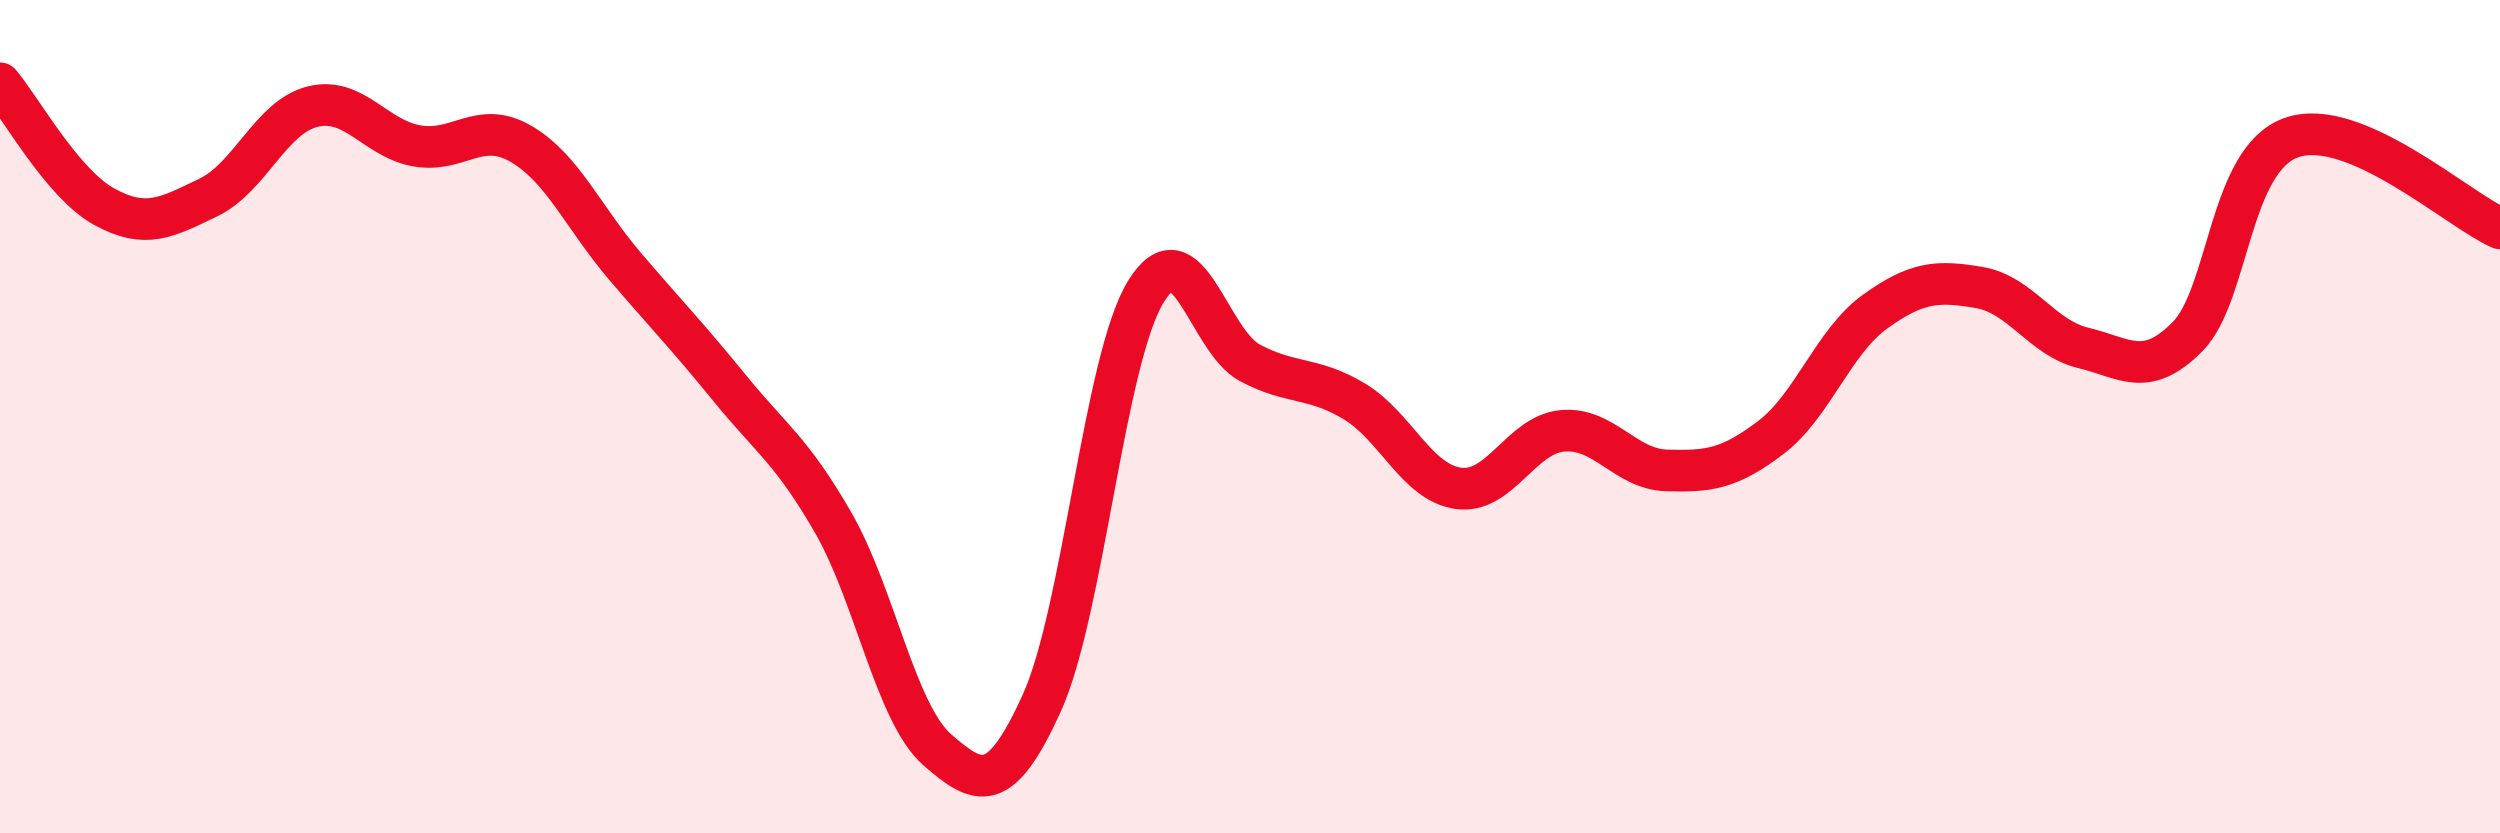
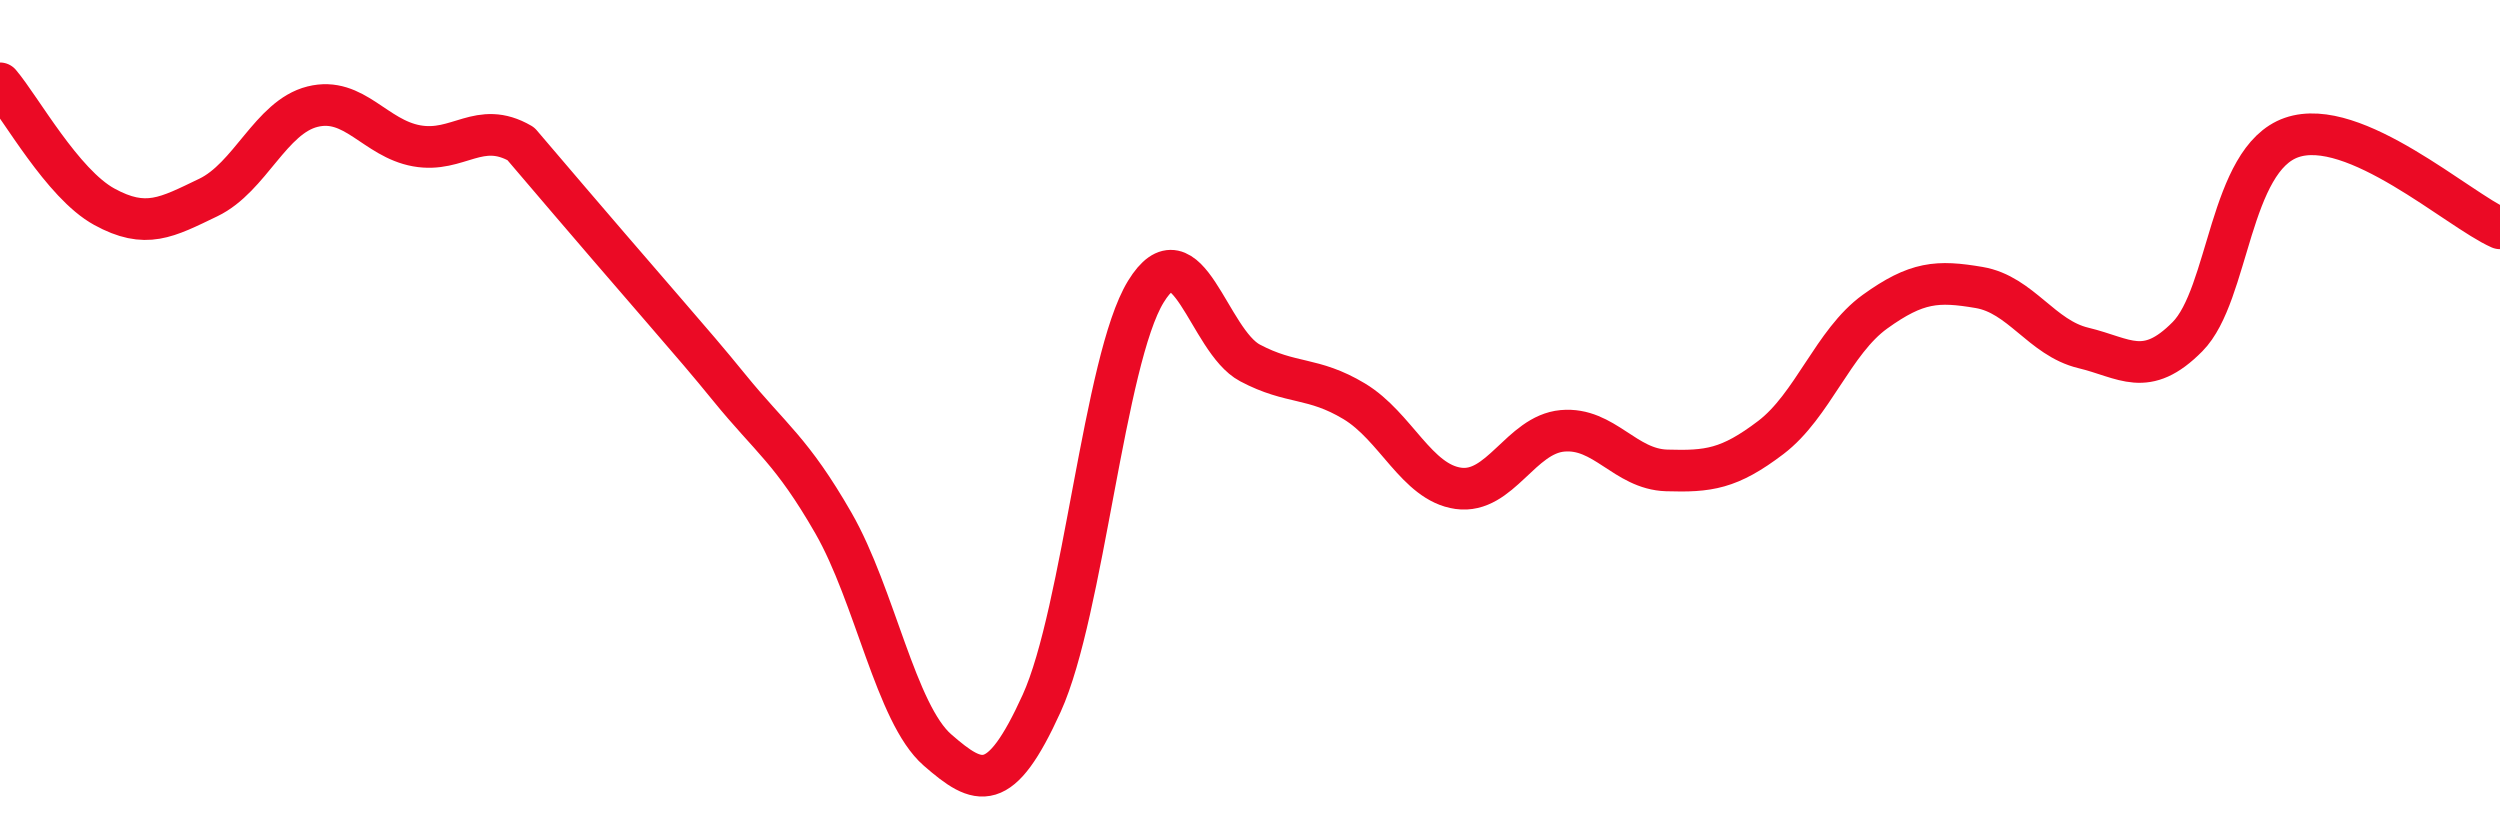
<svg xmlns="http://www.w3.org/2000/svg" width="60" height="20" viewBox="0 0 60 20">
-   <path d="M 0,2 C 0.5,2.59 1.5,4.41 2.5,4.96 C 3.5,5.51 4,5.22 5,4.74 C 6,4.26 6.5,2.81 7.5,2.56 C 8.5,2.31 9,3.32 10,3.5 C 11,3.68 11.5,2.87 12.5,3.45 C 13.5,4.03 14,5.22 15,6.39 C 16,7.56 16.5,8.07 17.5,9.3 C 18.5,10.53 19,10.81 20,12.55 C 21,14.29 21.5,17.13 22.5,18 C 23.5,18.87 24,19.08 25,16.88 C 26,14.68 26.5,8.63 27.5,7 C 28.5,5.37 29,8.18 30,8.71 C 31,9.24 31.5,9.03 32.5,9.63 C 33.5,10.23 34,11.58 35,11.72 C 36,11.86 36.5,10.43 37.5,10.34 C 38.5,10.25 39,11.26 40,11.29 C 41,11.32 41.5,11.26 42.5,10.5 C 43.5,9.74 44,8.2 45,7.48 C 46,6.76 46.5,6.73 47.5,6.9 C 48.5,7.07 49,8.11 50,8.35 C 51,8.59 51.5,9.09 52.5,8.08 C 53.5,7.07 53.5,3.82 55,3.3 C 56.5,2.78 59,5.04 60,5.48L60 20L0 20Z" fill="#EB0A25" opacity="0.1" stroke-linecap="round" stroke-linejoin="round" />
-   <path d="M 0,2 C 0.5,2.59 1.5,4.41 2.5,4.96 C 3.5,5.51 4,5.22 5,4.74 C 6,4.26 6.5,2.81 7.5,2.56 C 8.5,2.31 9,3.32 10,3.5 C 11,3.68 11.5,2.87 12.5,3.45 C 13.5,4.03 14,5.22 15,6.39 C 16,7.56 16.5,8.07 17.5,9.3 C 18.5,10.53 19,10.81 20,12.55 C 21,14.29 21.5,17.13 22.5,18 C 23.5,18.87 24,19.08 25,16.88 C 26,14.68 26.5,8.63 27.5,7 C 28.5,5.37 29,8.18 30,8.71 C 31,9.24 31.5,9.03 32.5,9.63 C 33.5,10.23 34,11.58 35,11.72 C 36,11.86 36.5,10.43 37.5,10.34 C 38.5,10.25 39,11.26 40,11.29 C 41,11.32 41.5,11.26 42.5,10.5 C 43.5,9.74 44,8.2 45,7.48 C 46,6.76 46.5,6.73 47.5,6.9 C 48.5,7.07 49,8.11 50,8.35 C 51,8.59 51.5,9.09 52.5,8.08 C 53.5,7.07 53.5,3.82 55,3.3 C 56.5,2.78 59,5.04 60,5.48" stroke="#EB0A25" stroke-width="1" fill="none" stroke-linecap="round" stroke-linejoin="round" />
+   <path d="M 0,2 C 0.5,2.59 1.5,4.41 2.5,4.96 C 3.5,5.51 4,5.22 5,4.74 C 6,4.26 6.5,2.81 7.5,2.56 C 8.5,2.31 9,3.32 10,3.5 C 11,3.68 11.5,2.87 12.5,3.45 C 16,7.56 16.5,8.07 17.5,9.3 C 18.5,10.53 19,10.81 20,12.55 C 21,14.29 21.5,17.13 22.5,18 C 23.5,18.87 24,19.08 25,16.88 C 26,14.68 26.5,8.63 27.5,7 C 28.5,5.37 29,8.18 30,8.71 C 31,9.24 31.5,9.03 32.5,9.63 C 33.5,10.23 34,11.58 35,11.72 C 36,11.86 36.5,10.43 37.5,10.34 C 38.5,10.25 39,11.26 40,11.29 C 41,11.32 41.5,11.26 42.5,10.5 C 43.5,9.74 44,8.2 45,7.48 C 46,6.76 46.5,6.73 47.5,6.9 C 48.5,7.07 49,8.11 50,8.35 C 51,8.59 51.5,9.09 52.5,8.08 C 53.5,7.07 53.5,3.82 55,3.3 C 56.5,2.78 59,5.04 60,5.48" stroke="#EB0A25" stroke-width="1" fill="none" stroke-linecap="round" stroke-linejoin="round" />
</svg>